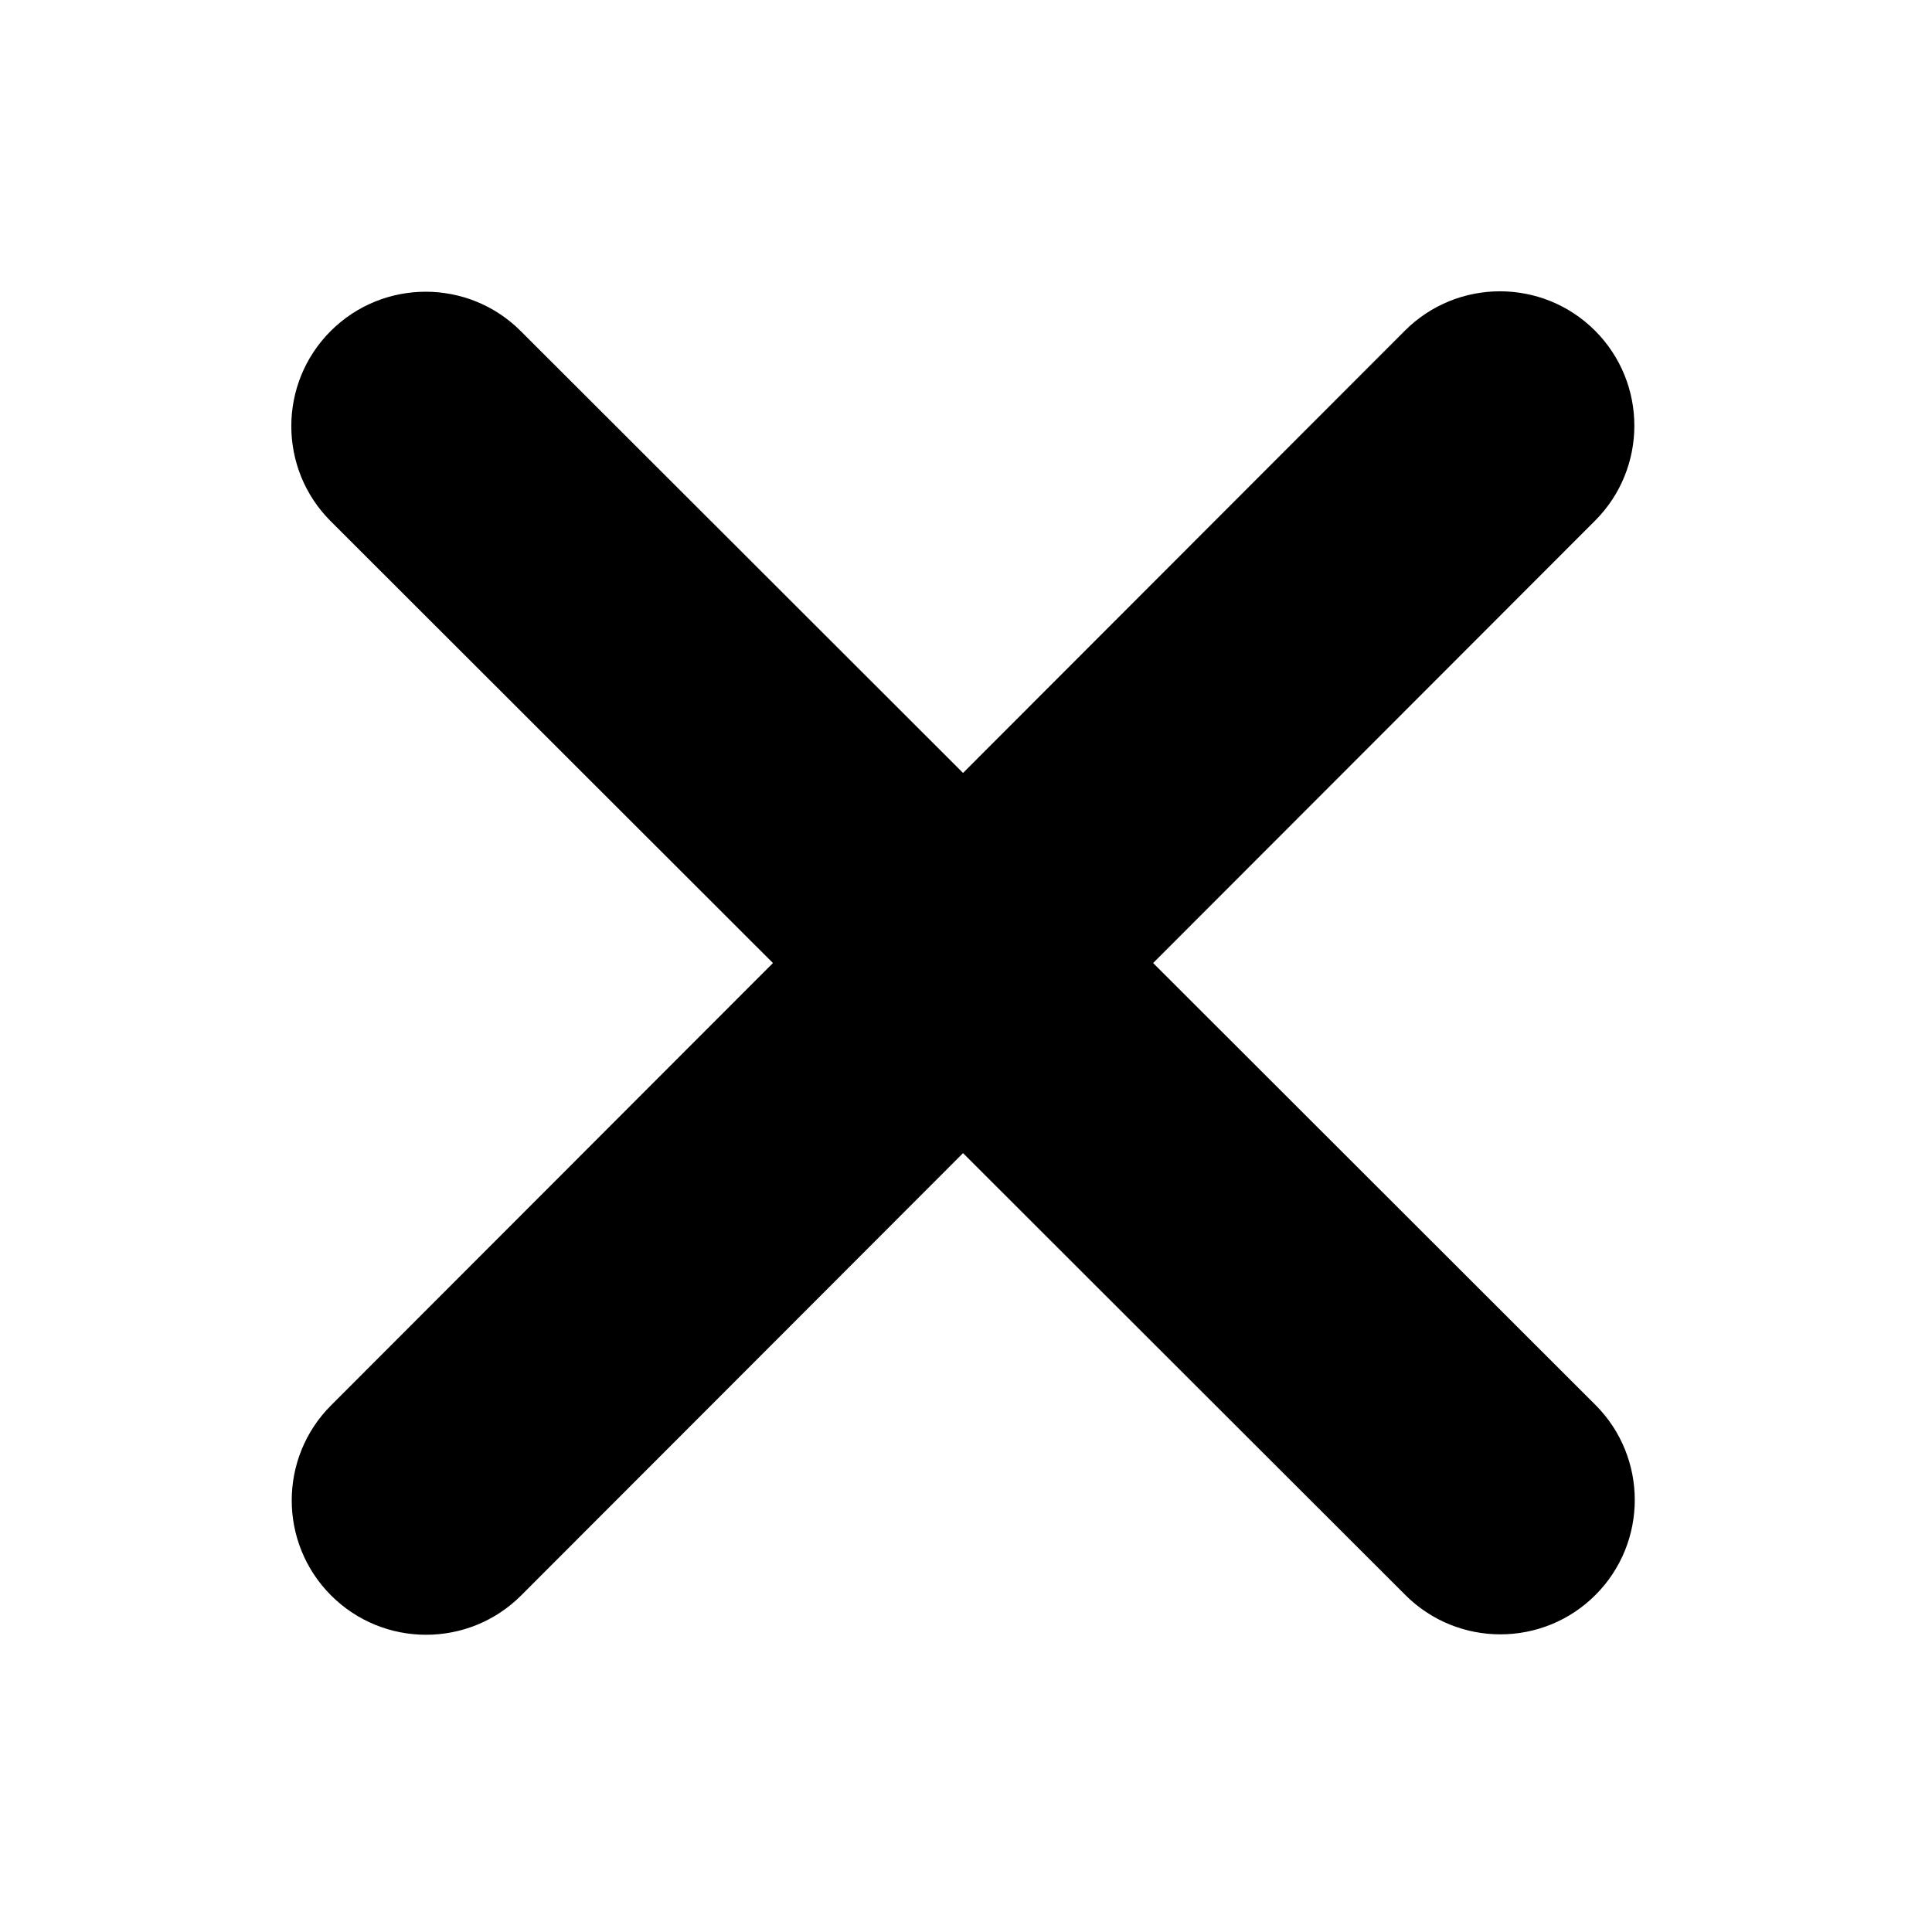
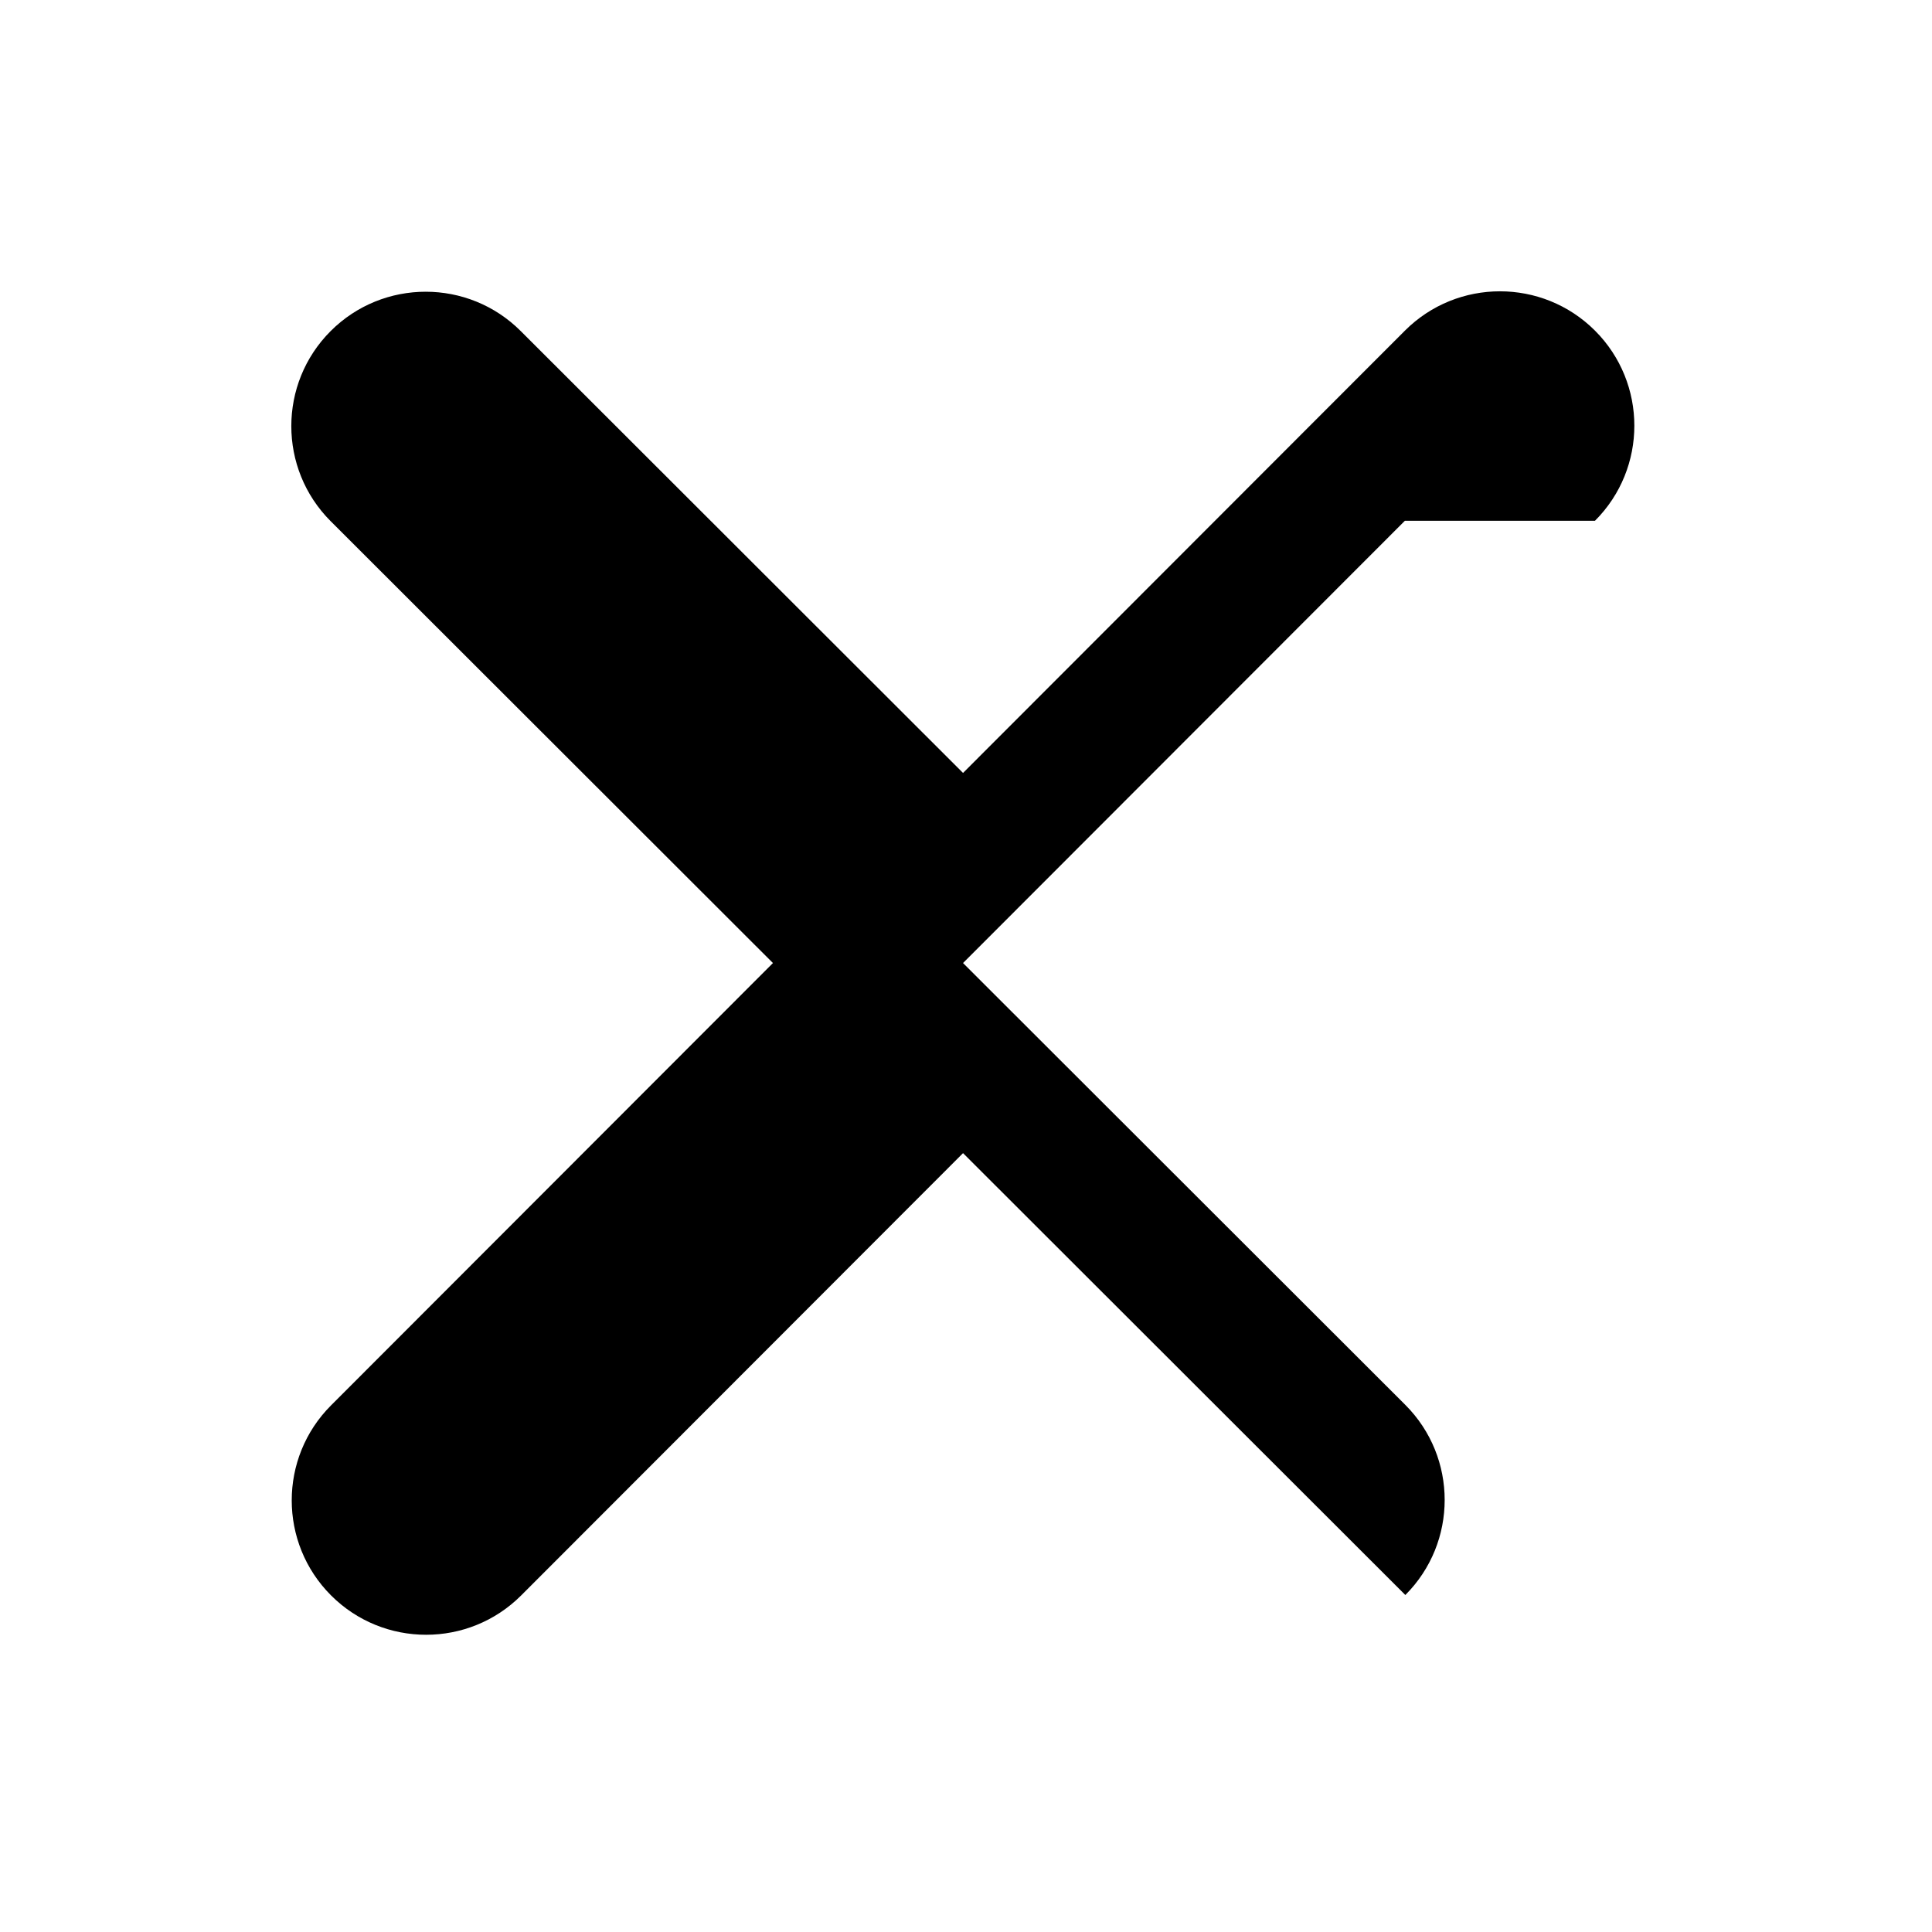
<svg xmlns="http://www.w3.org/2000/svg" width="100%" height="100%" viewBox="0 0 163 163" version="1.1" xml:space="preserve" style="fill-rule:evenodd;clip-rule:evenodd;stroke-linejoin:round;stroke-miterlimit:2;">
-   <path d="M134.568,43.934c4.426,-4.425 4.426,-11.612 0,-16.038c-4.425,-4.425 -11.612,-4.425 -16.038,0l-37.28,37.316l-37.316,-37.28c-4.425,-4.426 -11.612,-4.426 -16.038,-0c-4.425,4.425 -4.425,11.612 0,16.038l37.316,37.28l-37.28,37.316c-4.426,4.425 -4.426,11.612 -0,16.038c4.425,4.425 11.612,4.425 16.038,-0l37.28,-37.316l37.316,37.28c4.425,4.426 11.612,4.426 16.038,0c4.425,-4.425 4.425,-11.612 -0,-16.038l-37.316,-37.28l37.28,-37.316Z" style="fill-rule:nonzero;" />
+   <path d="M134.568,43.934c4.426,-4.425 4.426,-11.612 0,-16.038c-4.425,-4.425 -11.612,-4.425 -16.038,0l-37.28,37.316l-37.316,-37.28c-4.425,-4.426 -11.612,-4.426 -16.038,-0c-4.425,4.425 -4.425,11.612 0,16.038l37.316,37.28l-37.28,37.316c-4.426,4.425 -4.426,11.612 -0,16.038c4.425,4.425 11.612,4.425 16.038,-0l37.28,-37.316l37.316,37.28c4.425,-4.425 4.425,-11.612 -0,-16.038l-37.316,-37.28l37.28,-37.316Z" style="fill-rule:nonzero;" />
</svg>